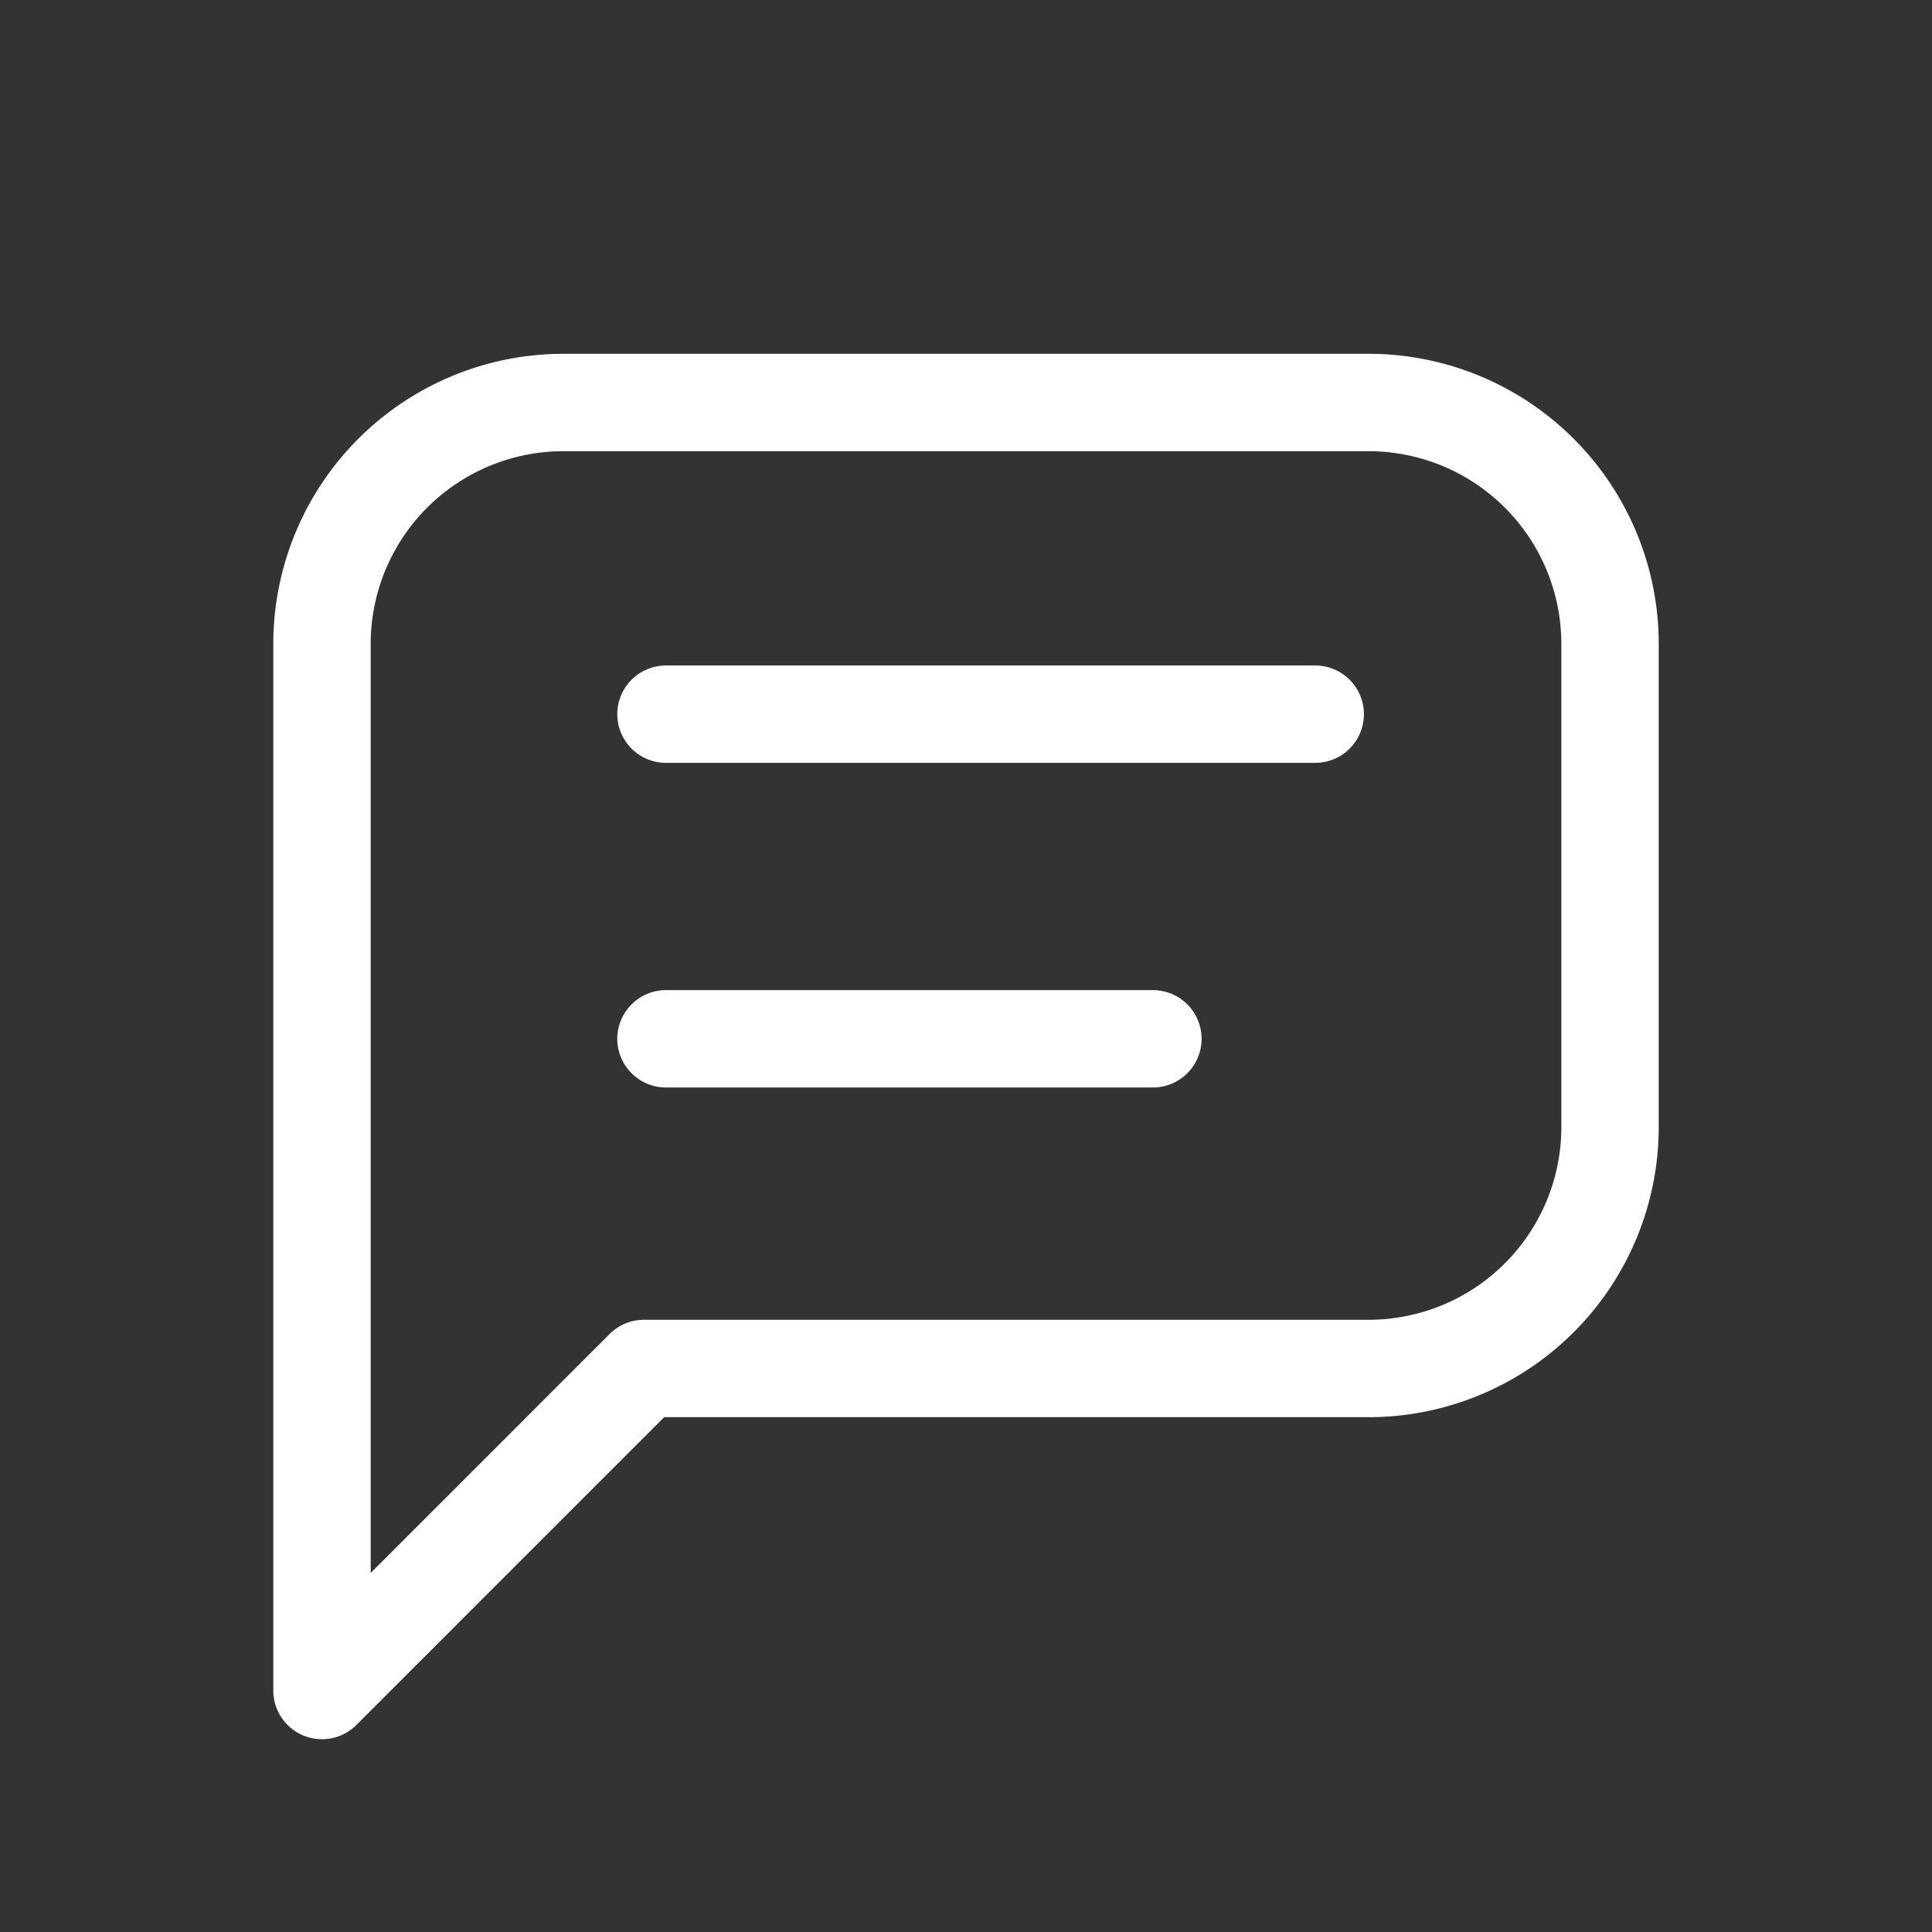
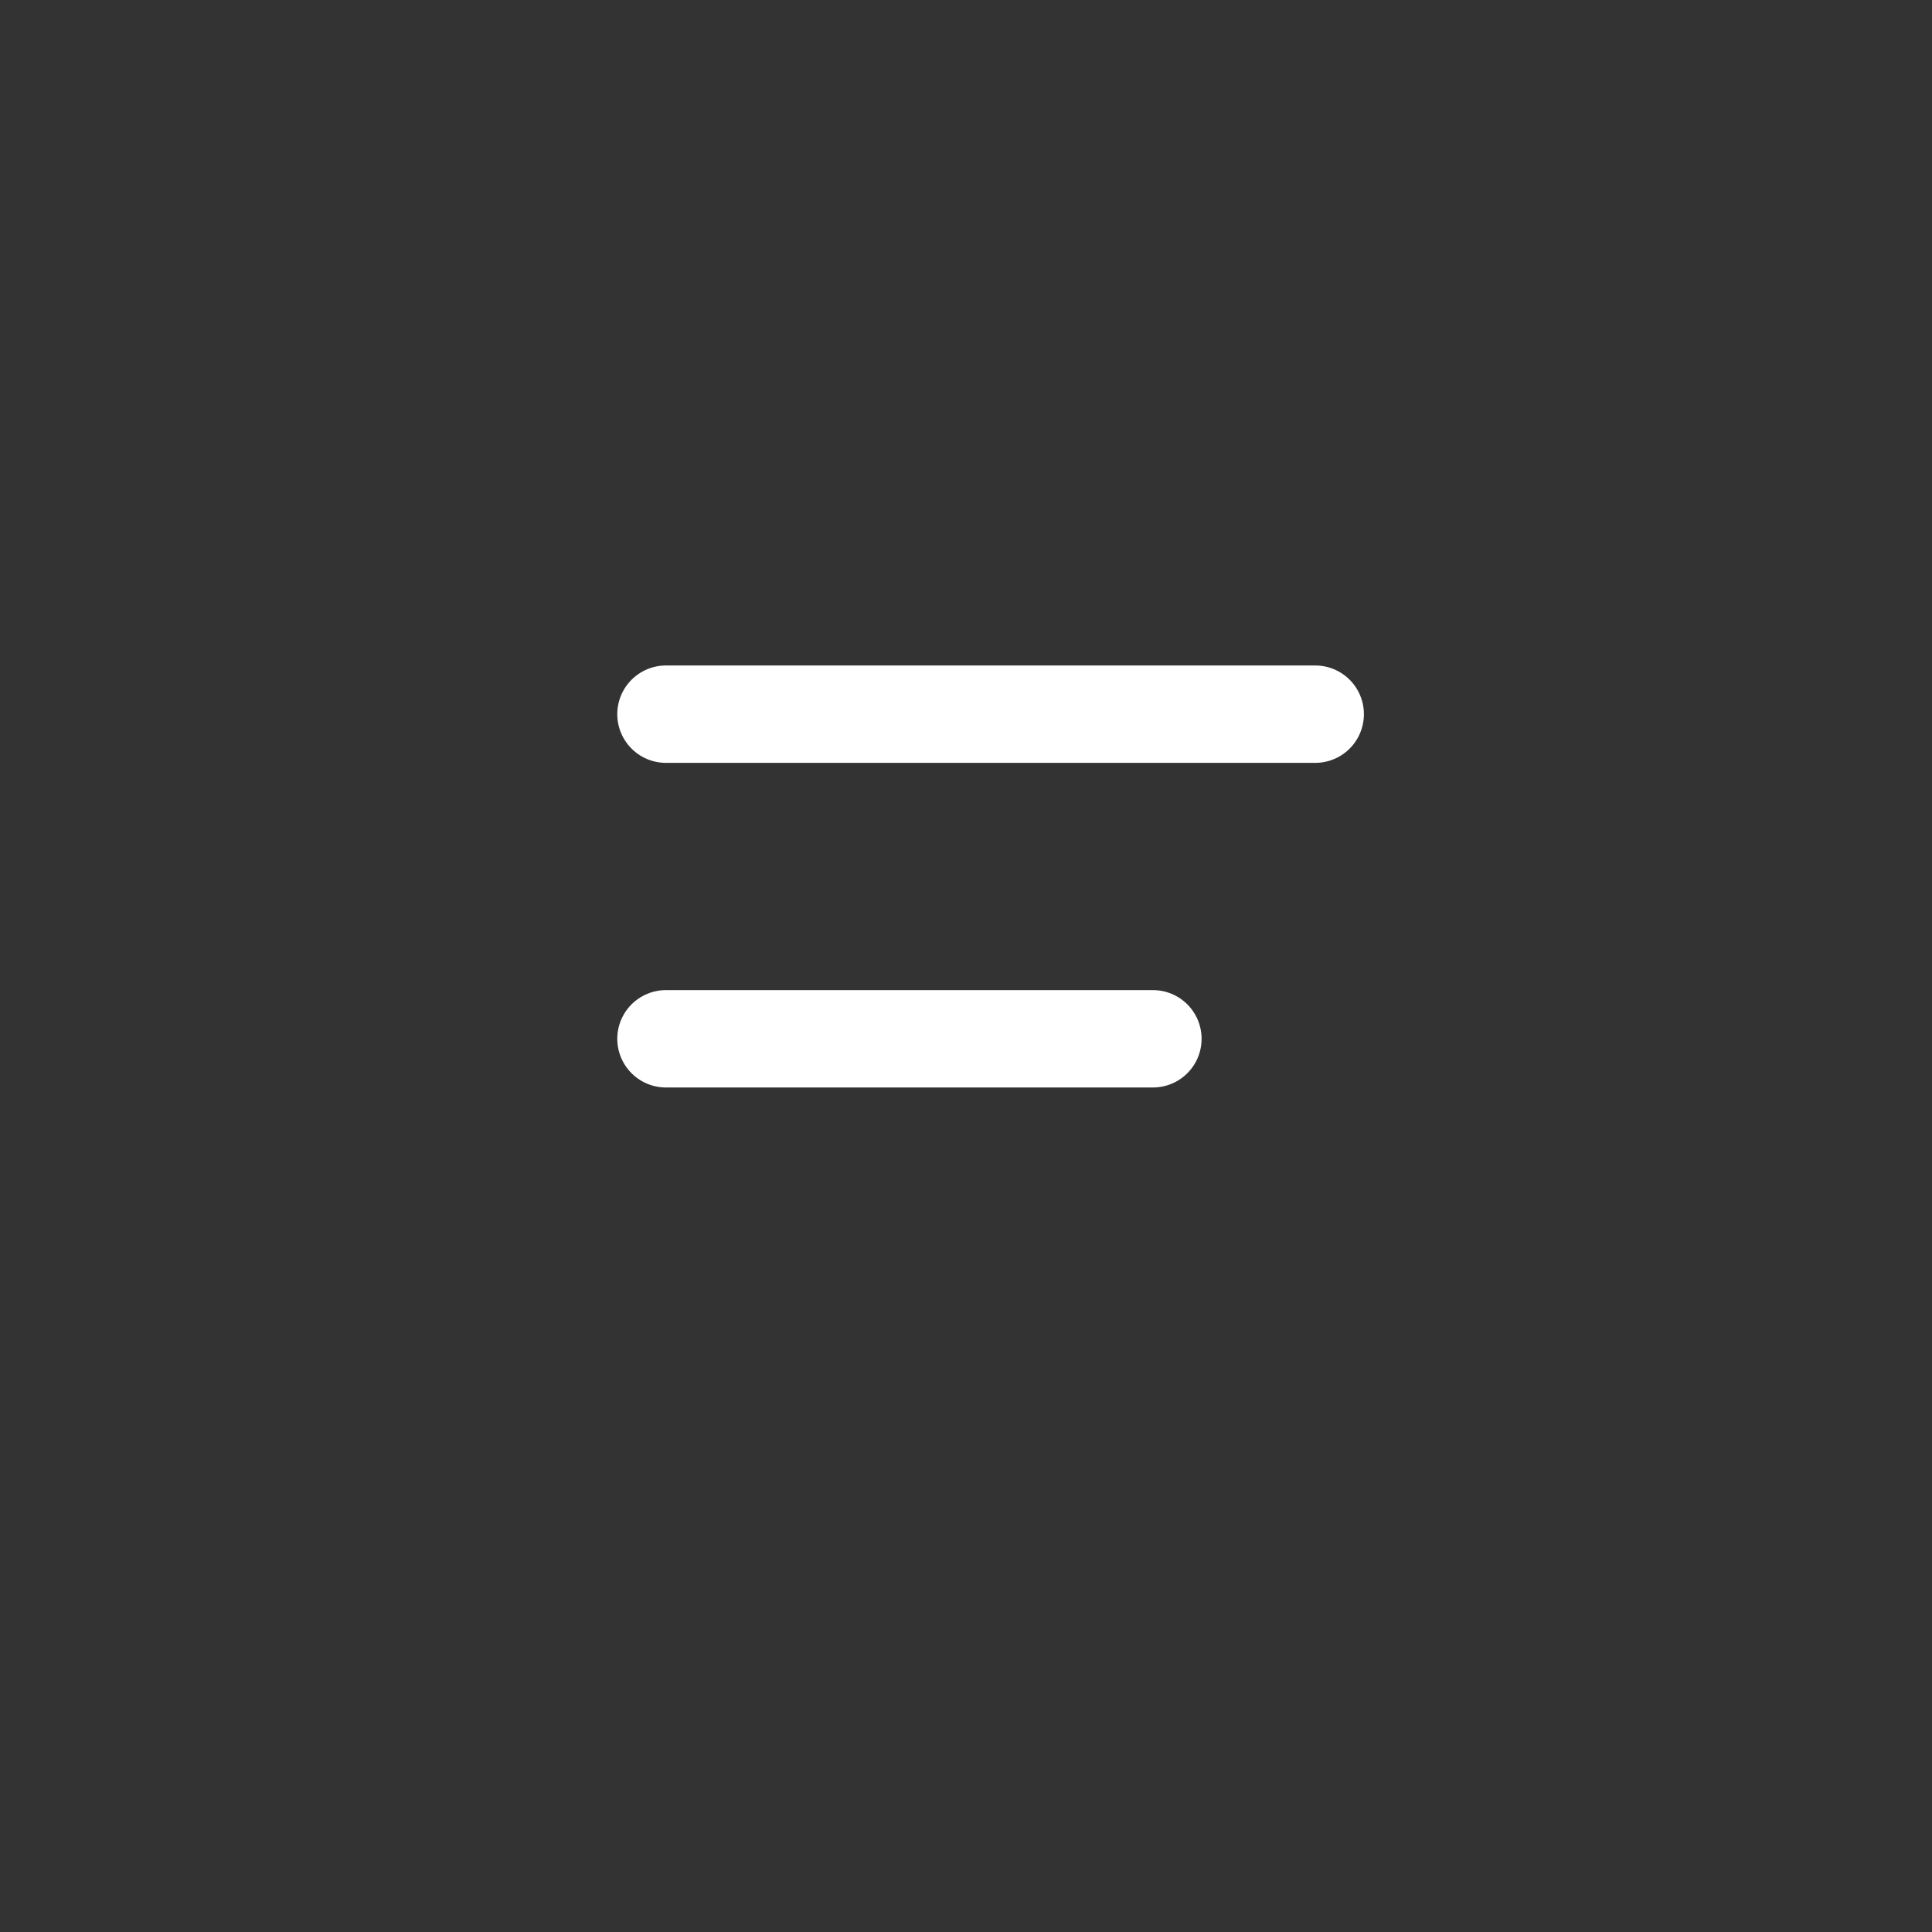
<svg xmlns="http://www.w3.org/2000/svg" id="communication-ico" width="59.515" height="59.515" viewBox="0 0 59.515 59.515">
  <rect x="0" y="0" width="59.515" height="59.515" fill="#333333" stroke="none" />
-   <path id="Path_1276" data-name="Path 1276" d="M0,0H59.515V59.515H0Z" fill="none" />
-   <path id="Path_1277" data-name="Path 1277" d="M4,44.677V12.439A7.439,7.439,0,0,1,11.439,5h24.8a7.439,7.439,0,0,1,7.439,7.439V27.318a7.439,7.439,0,0,1-7.439,7.439H13.919L4,44.677" transform="translate(5.919 7.399)" fill="none" stroke="#fff" stroke-linecap="round" stroke-linejoin="round" stroke-width="3" />
  <line id="Line_24" data-name="Line 24" x2="20" transform="translate(20.515 22)" fill="none" stroke="#fff" stroke-linecap="round" stroke-linejoin="round" stroke-width="3" />
  <line id="Line_25" data-name="Line 25" x2="15" transform="translate(20.515 32)" fill="none" stroke="#fff" stroke-linecap="round" stroke-linejoin="round" stroke-width="3" />
</svg>